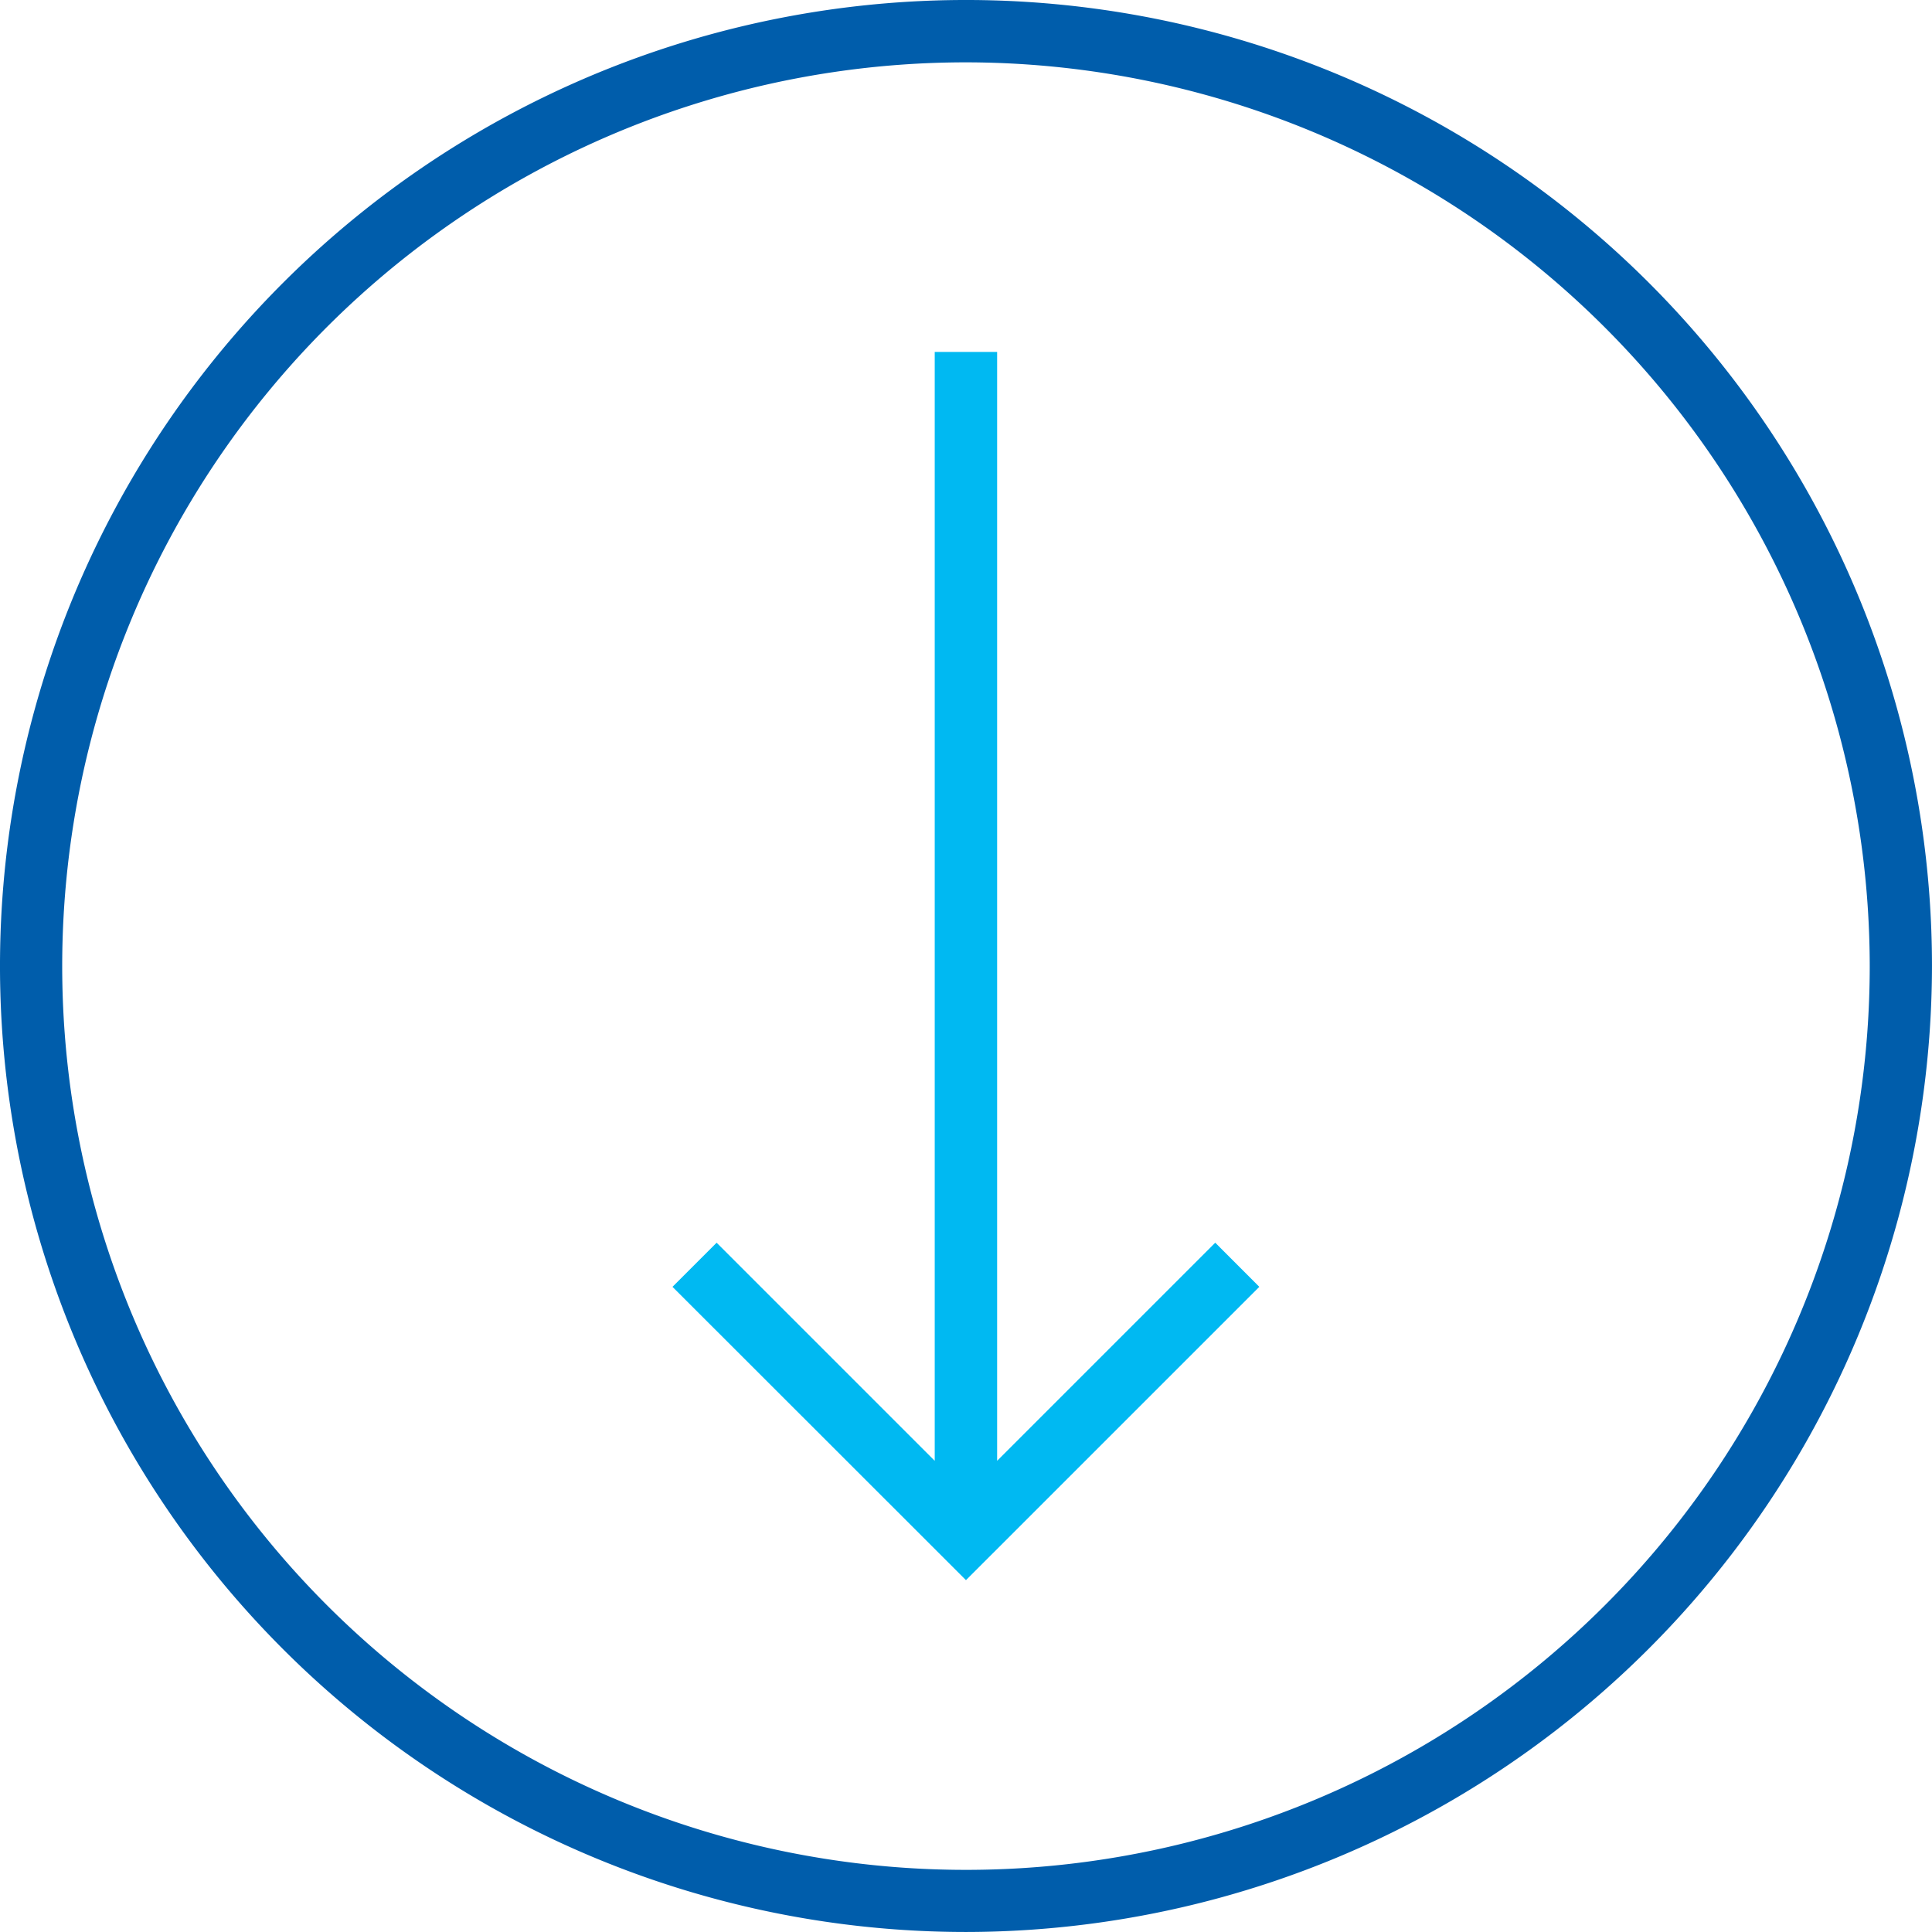
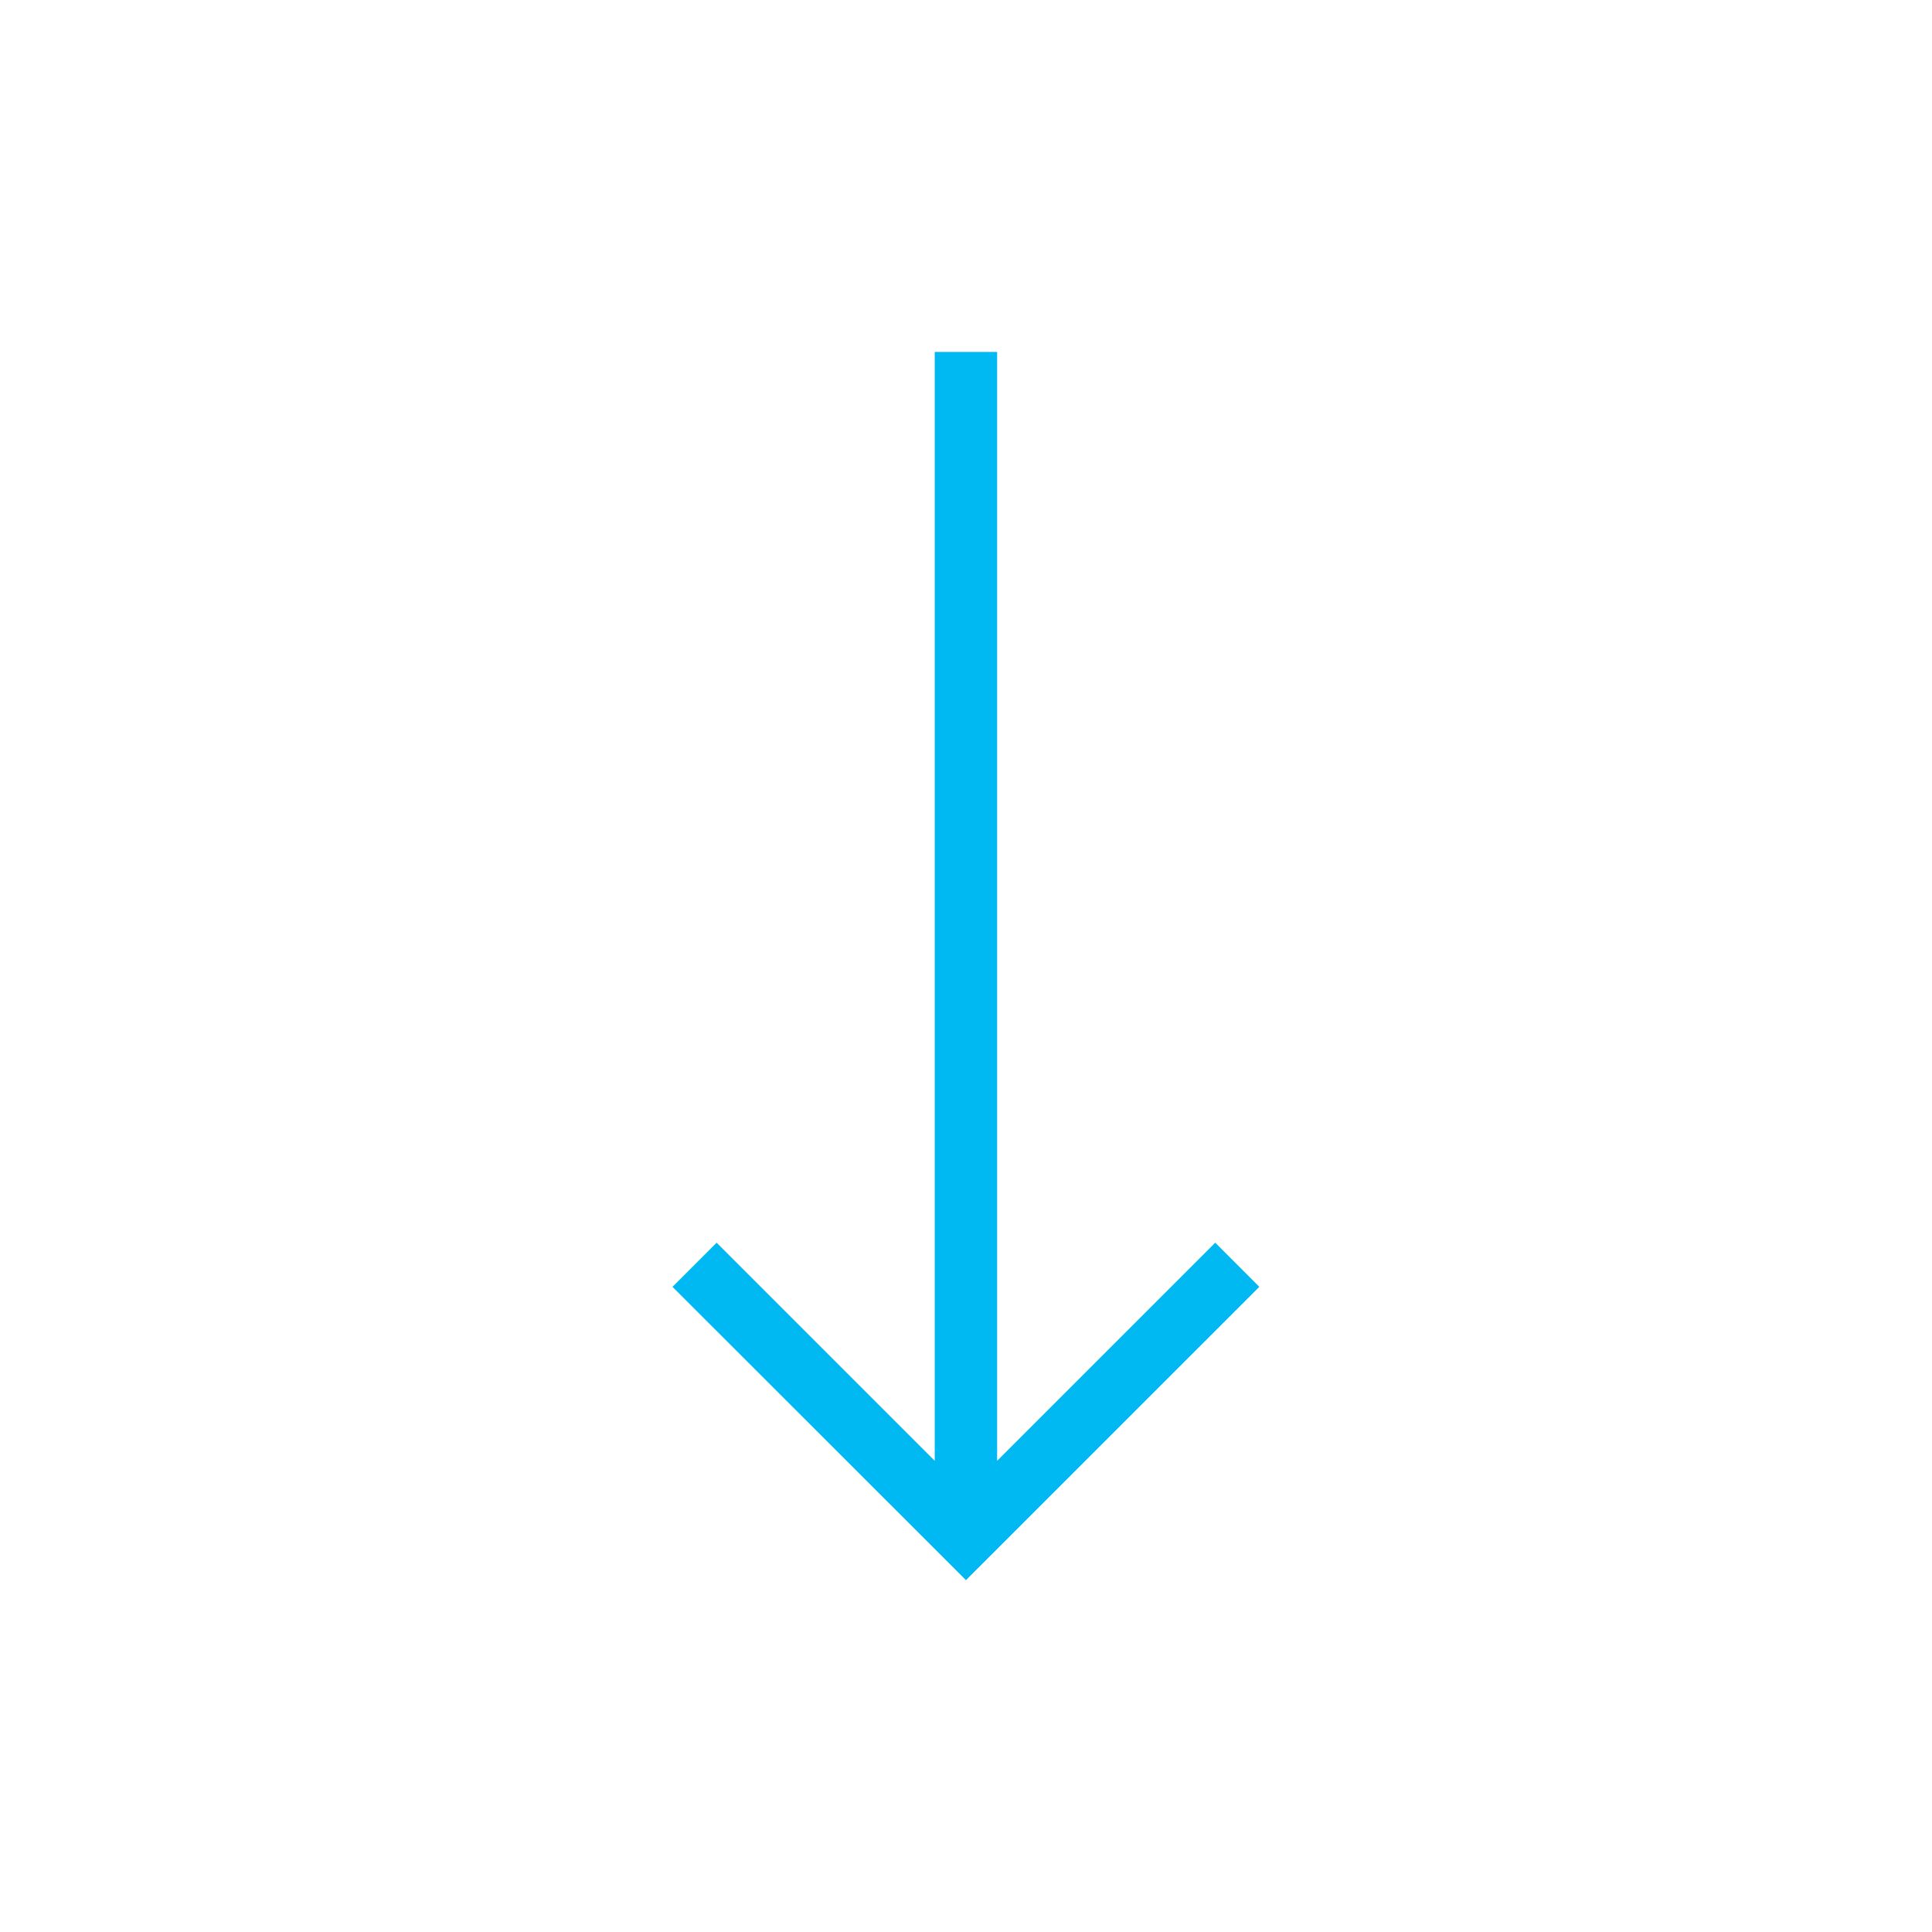
<svg xmlns="http://www.w3.org/2000/svg" id="Lower_Payments0" data-name="Lower Payments0" width="100.687" height="100.687" viewBox="0 0 100.687 100.687">
  <path id="Tracé_77887" data-name="Tracé 77887" d="M343.819,269.614l-11.367,11.367V223.19H329.2v57.791l-11.367-11.367-2.3,2.3L330.828,287.2l15.288-15.286Z" transform="translate(-280.486 -204.85)" fill="#00b9f2" />
-   <path id="Tracé_77888" data-name="Tracé 77888" d="M172.222,125.119a47.1,47.1,0,1,0,47.1,47.1,47.148,47.148,0,0,0-47.1-47.1m0,97.437a50.343,50.343,0,1,1,50.344-50.342,50.4,50.4,0,0,1-50.344,50.342" transform="translate(-121.88 -121.87)" fill="#005dab" />
</svg>